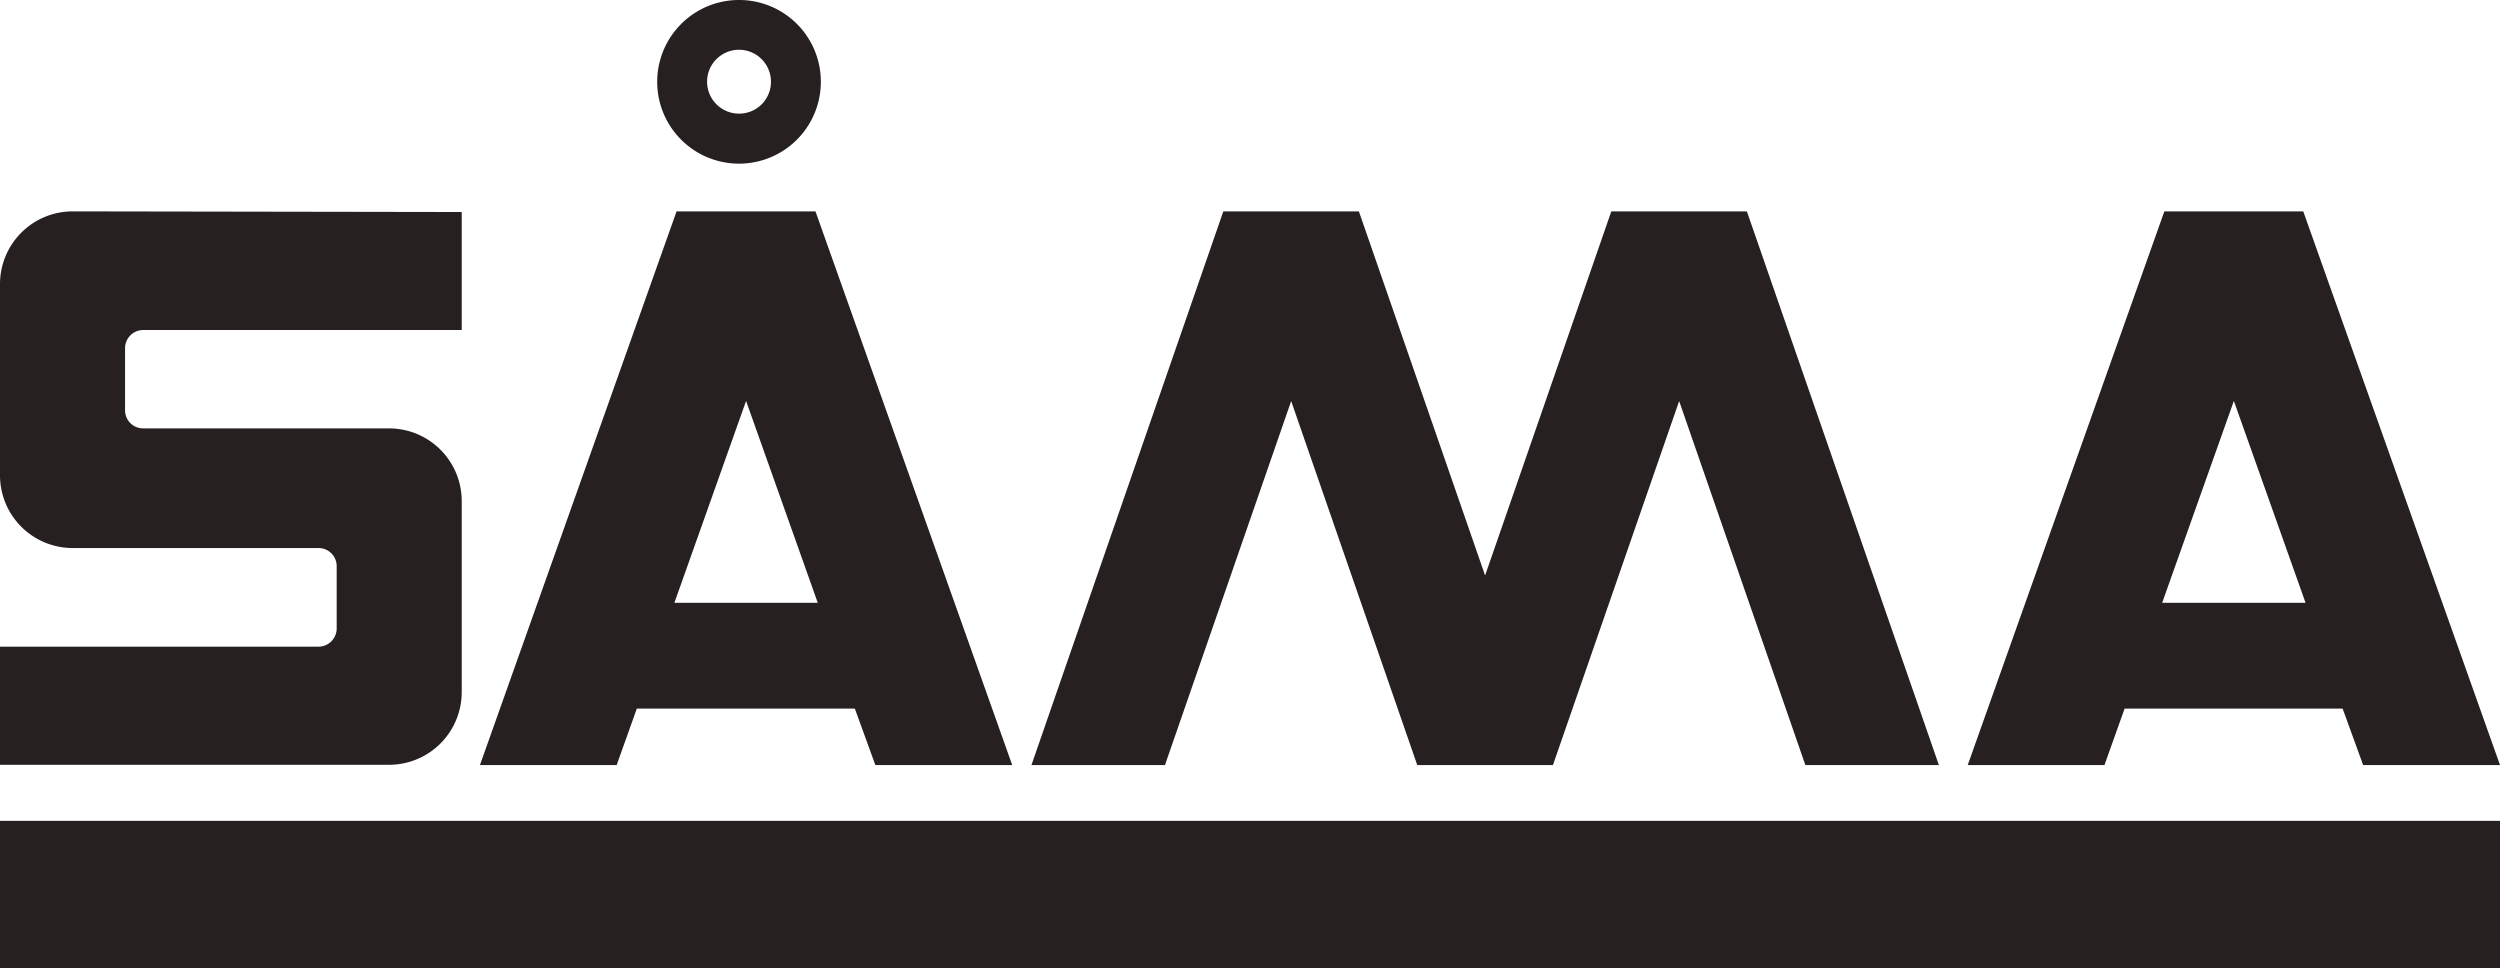
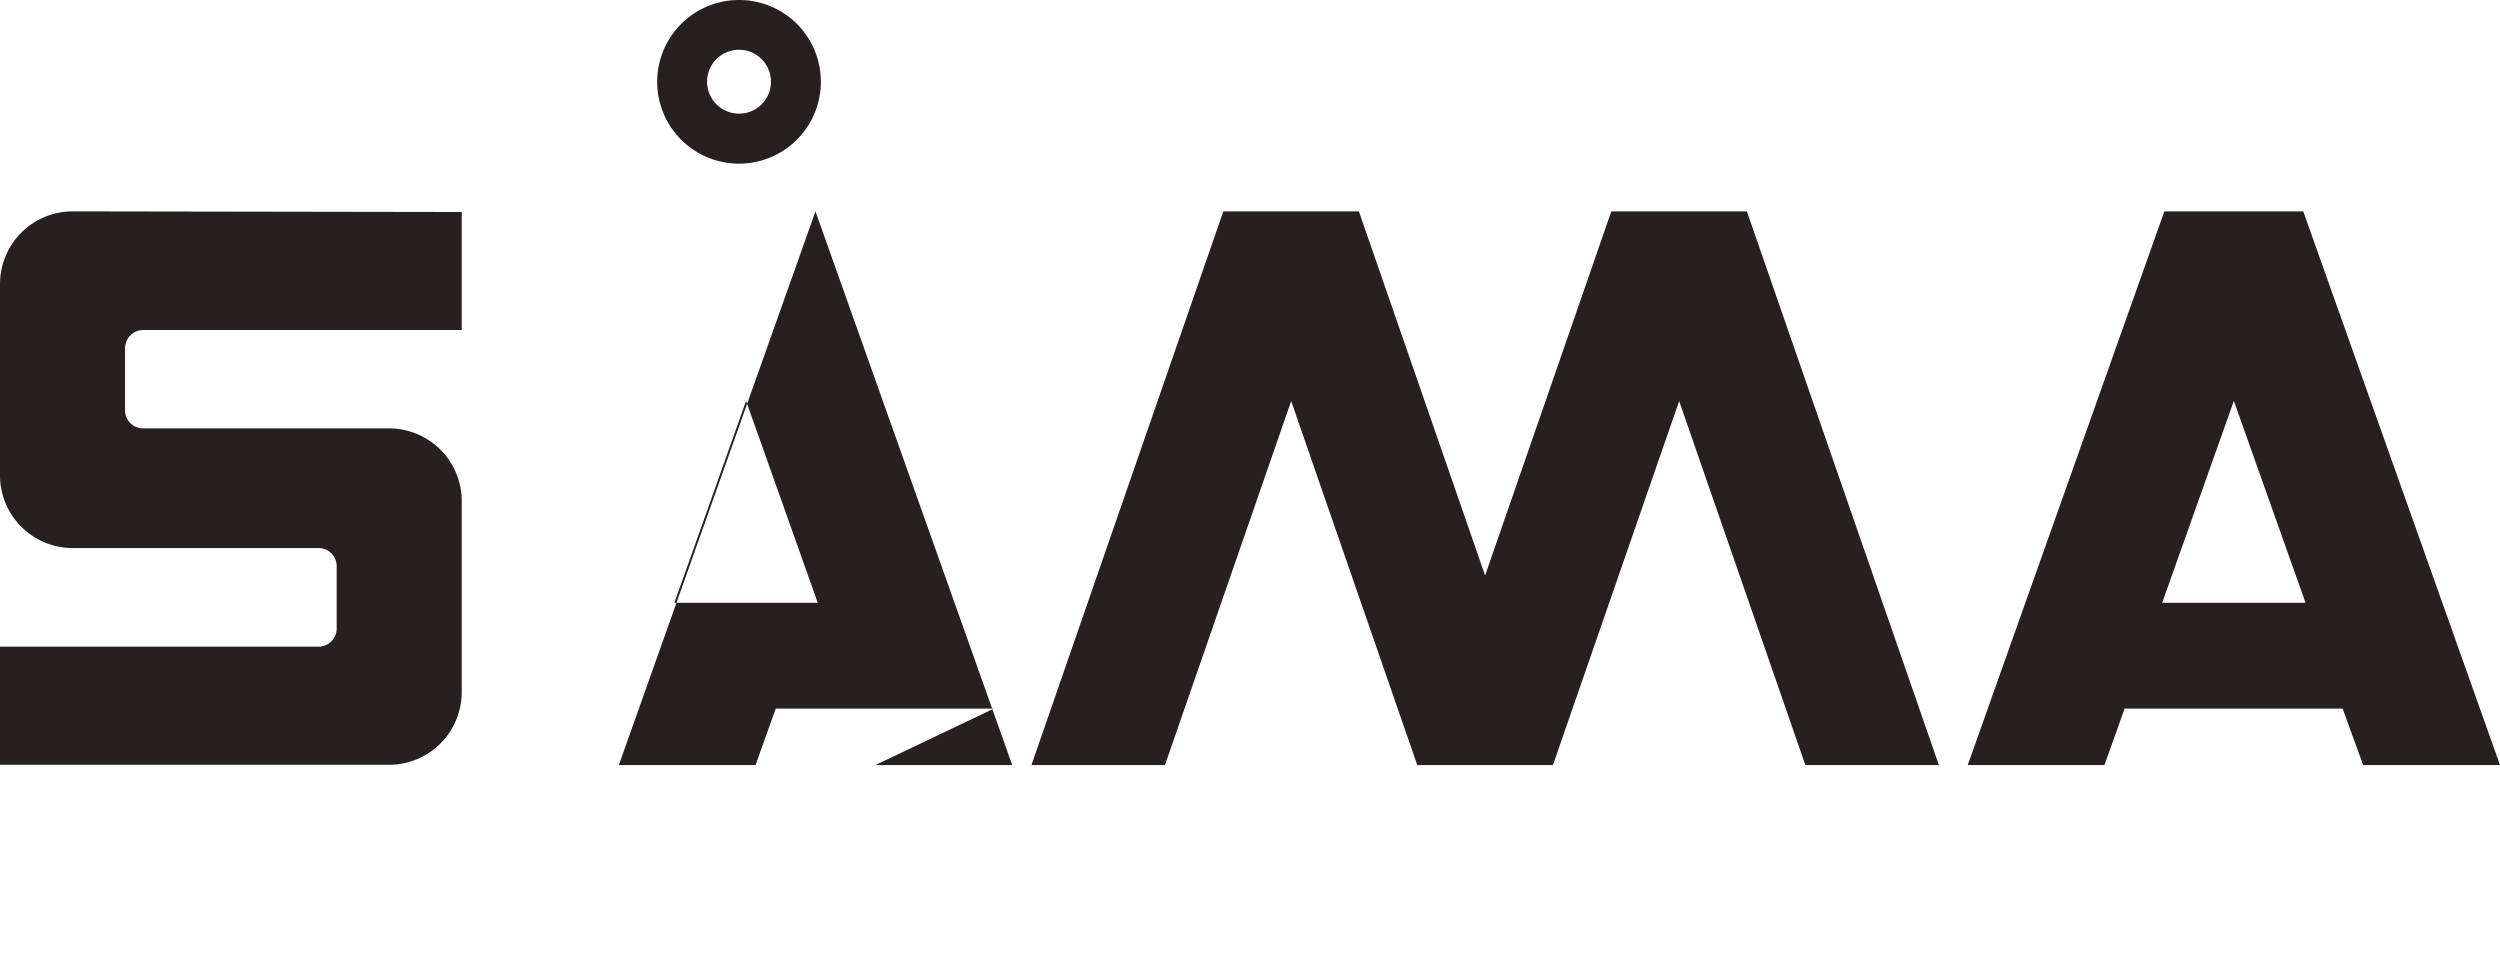
<svg xmlns="http://www.w3.org/2000/svg" viewBox="0 0 194.92 75.5">
  <g fill="#262020">
    <path d="m11.17 25.73h24.83v-9.2c-.22 0-30.33-.05-30.33-.05a5.67 5.67 0 0 0 -5.67 5.67v14.91a5.67 5.67 0 0 0 5.67 5.67s18.61 0 18.83 0h.33a1.41 1.41 0 0 1 1.42 1.42v4.85a1.42 1.42 0 0 1 -1.42 1.42h-24.83v9.21h30.33a5.67 5.67 0 0 0 5.67-5.63v-14.93a5.67 5.67 0 0 0 -5.67-5.67s-18.61 0-18.83 0h-.33a1.41 1.41 0 0 1 -1.42-1.42v-4.83a1.42 1.42 0 0 1 1.42-1.42z" />
    <path d="m151.17 59.65-14.97-43.17h-.16-10.25-.16l-9.84 28.39-9.84-28.39h-.16-10.25-.16l-14.96 43.17h10.41l9.84-28.38 9.83 28.38h.17 10.24.17l9.84-28.38 9.84 28.38z" />
-     <path d="m68.25 59.65h10.67l-15.34-43.17h-10.83l-15.33 43.17h10.66l1.57-4.4h17zm-15.67-12.65 5.59-15.74 5.59 15.74z" />
+     <path d="m68.25 59.65h10.67l-15.34-43.17l-15.33 43.17h10.66l1.57-4.4h17zm-15.67-12.65 5.59-15.74 5.59 15.74z" />
    <path d="m184.25 59.65h10.67l-15.34-43.17h-10.83l-15.33 43.17h10.66l1.57-4.4h17zm-15.67-12.65 5.59-15.74 5.59 15.74z" />
    <path d="m57.62 0a6.38 6.38 0 1 0 6.38 6.38 6.37 6.37 0 0 0 -6.38-6.38zm0 8.86a2.49 2.49 0 1 1 2.49-2.48 2.48 2.48 0 0 1 -2.49 2.48z" />
-     <path d="m0 64h194.92v11.5h-194.92z" />
  </g>
</svg>